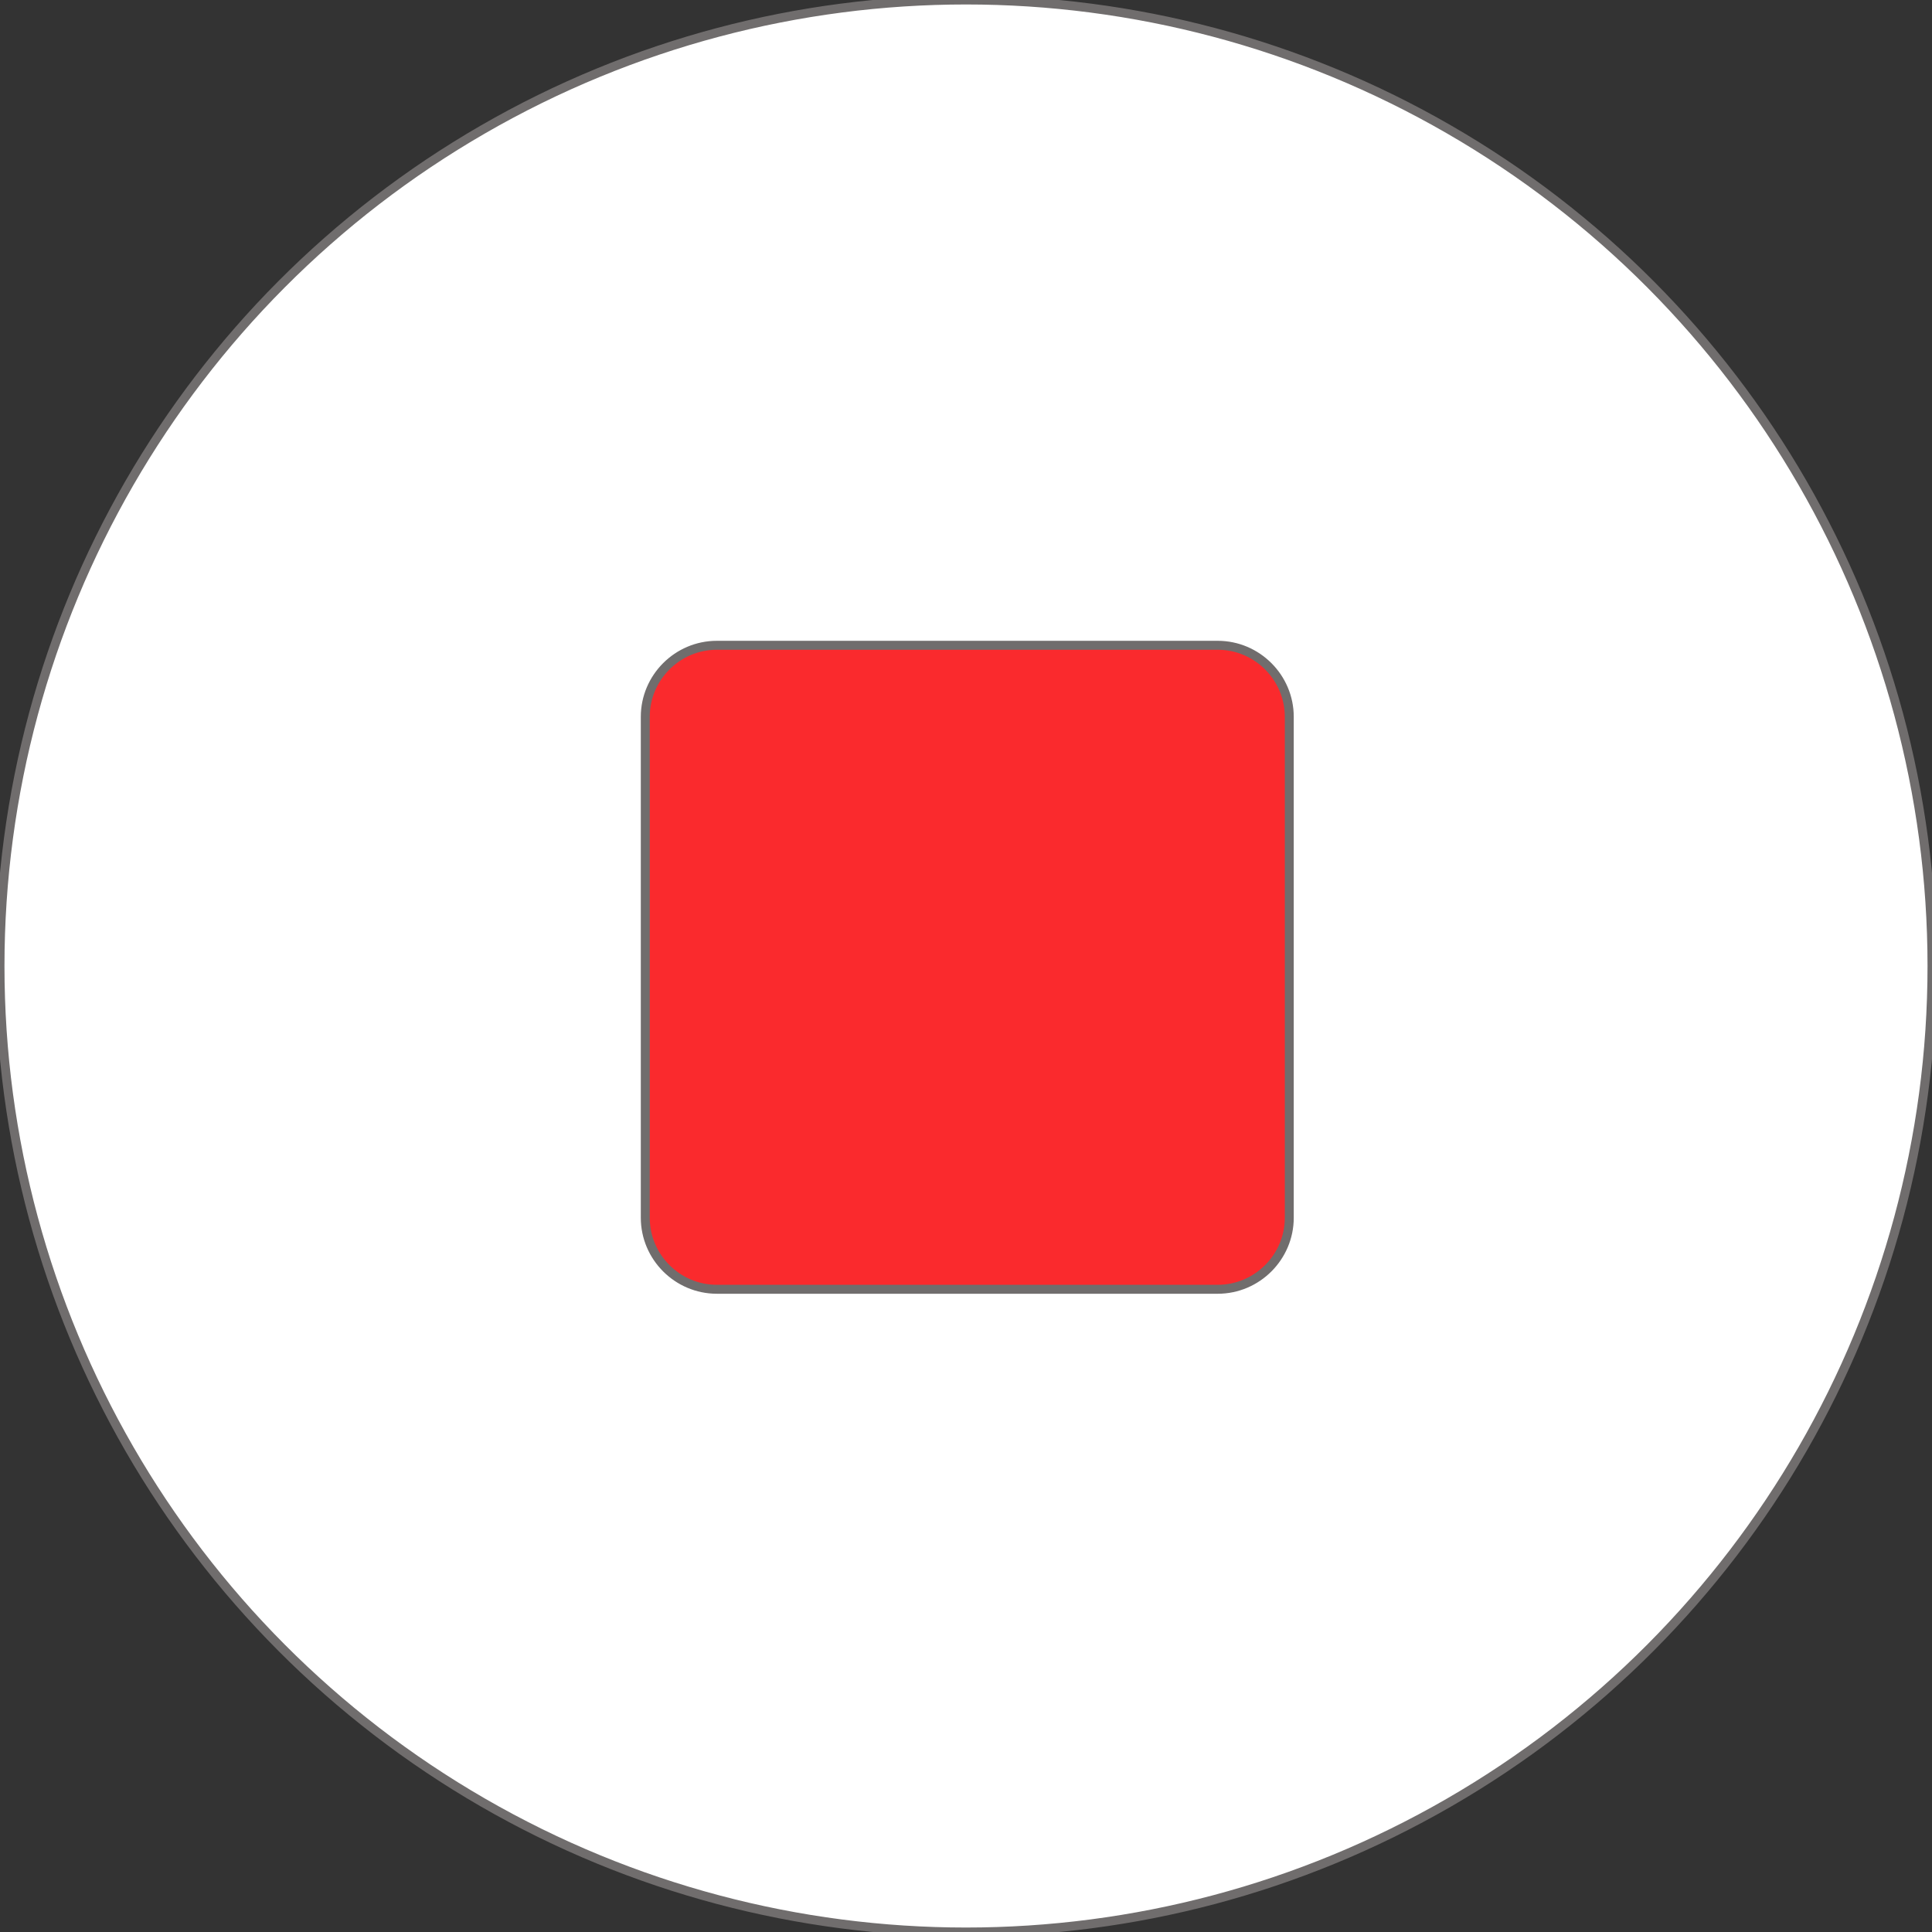
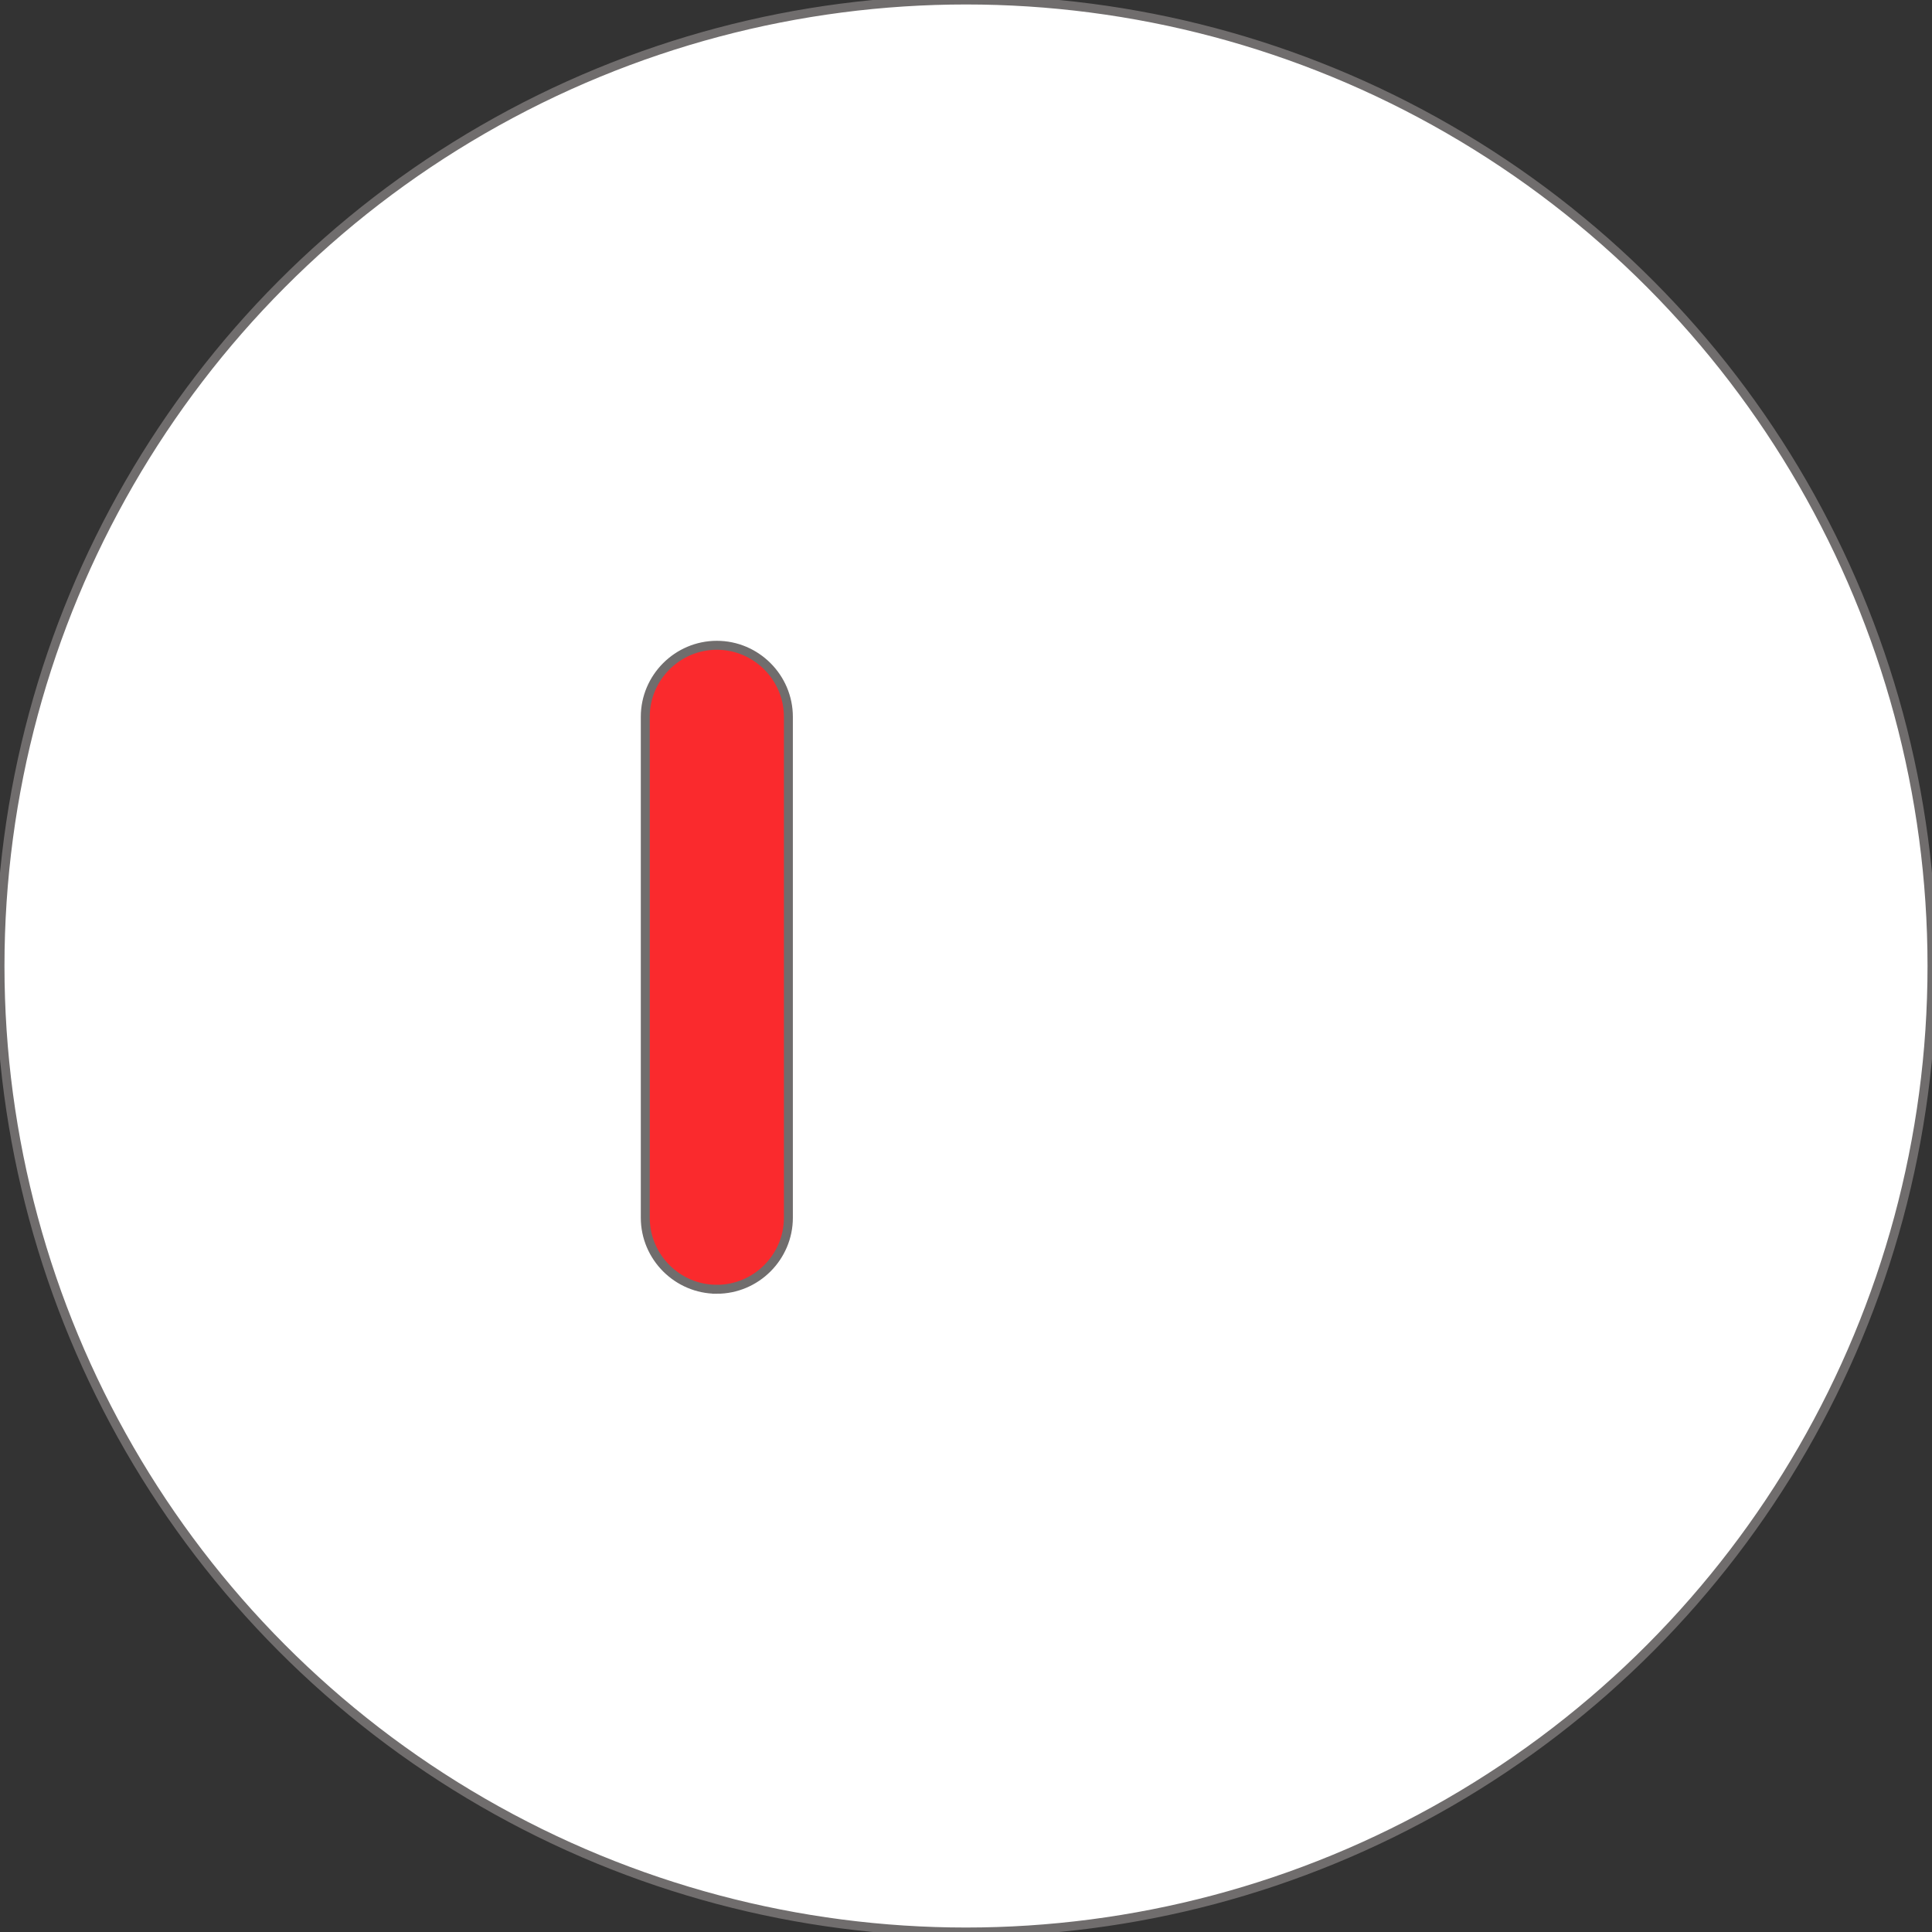
<svg xmlns="http://www.w3.org/2000/svg" version="1.1" id="图层_1" x="0px" y="0px" viewBox="0 0 216 216" style="enable-background:new 0 0 216 216;" xml:space="preserve">
  <rect x="0" y="0" width="216" height="216" fill="#333333" stroke="none" />
  <style type="text/css">
	.st0{opacity:0.819;fill-opacity:0.6;stroke:#706D6D;stroke-miterlimit:10;enable-background:new    ;}
	.st1{fill:#FFFFFF;stroke:#706D6D;stroke-miterlimit:10;}
	.st2{fill:#FA2A2D;stroke:#706D6D;stroke-miterlimit:10;}
</style>
  <title>ic_end</title>
  <desc>Created with Sketch.</desc>
  <g id="页面2">
    <g id="ic_end">
-       <circle id="Shadow" class="st0" cx="108.4" cy="142.4" r="71.4" />
      <circle id="Combined-Shape" class="st1" cx="108" cy="108" r="108" />
      <g id="ic_x2F_24x24_x2F_Light_x2F_Public_x5F_new" transform="translate(72.143, 72.143)">
-         <path id="Rectangle-10" class="st2" d="M8,0h56c4.4,0,8,3.6,8,8v56c0,4.4-3.6,8-8,8H8c-4.4,0-8-3.6-8-8V8C0,3.6,3.6,0,8,0z" />
+         <path id="Rectangle-10" class="st2" d="M8,0c4.4,0,8,3.6,8,8v56c0,4.4-3.6,8-8,8H8c-4.4,0-8-3.6-8-8V8C0,3.6,3.6,0,8,0z" />
      </g>
    </g>
  </g>
</svg>